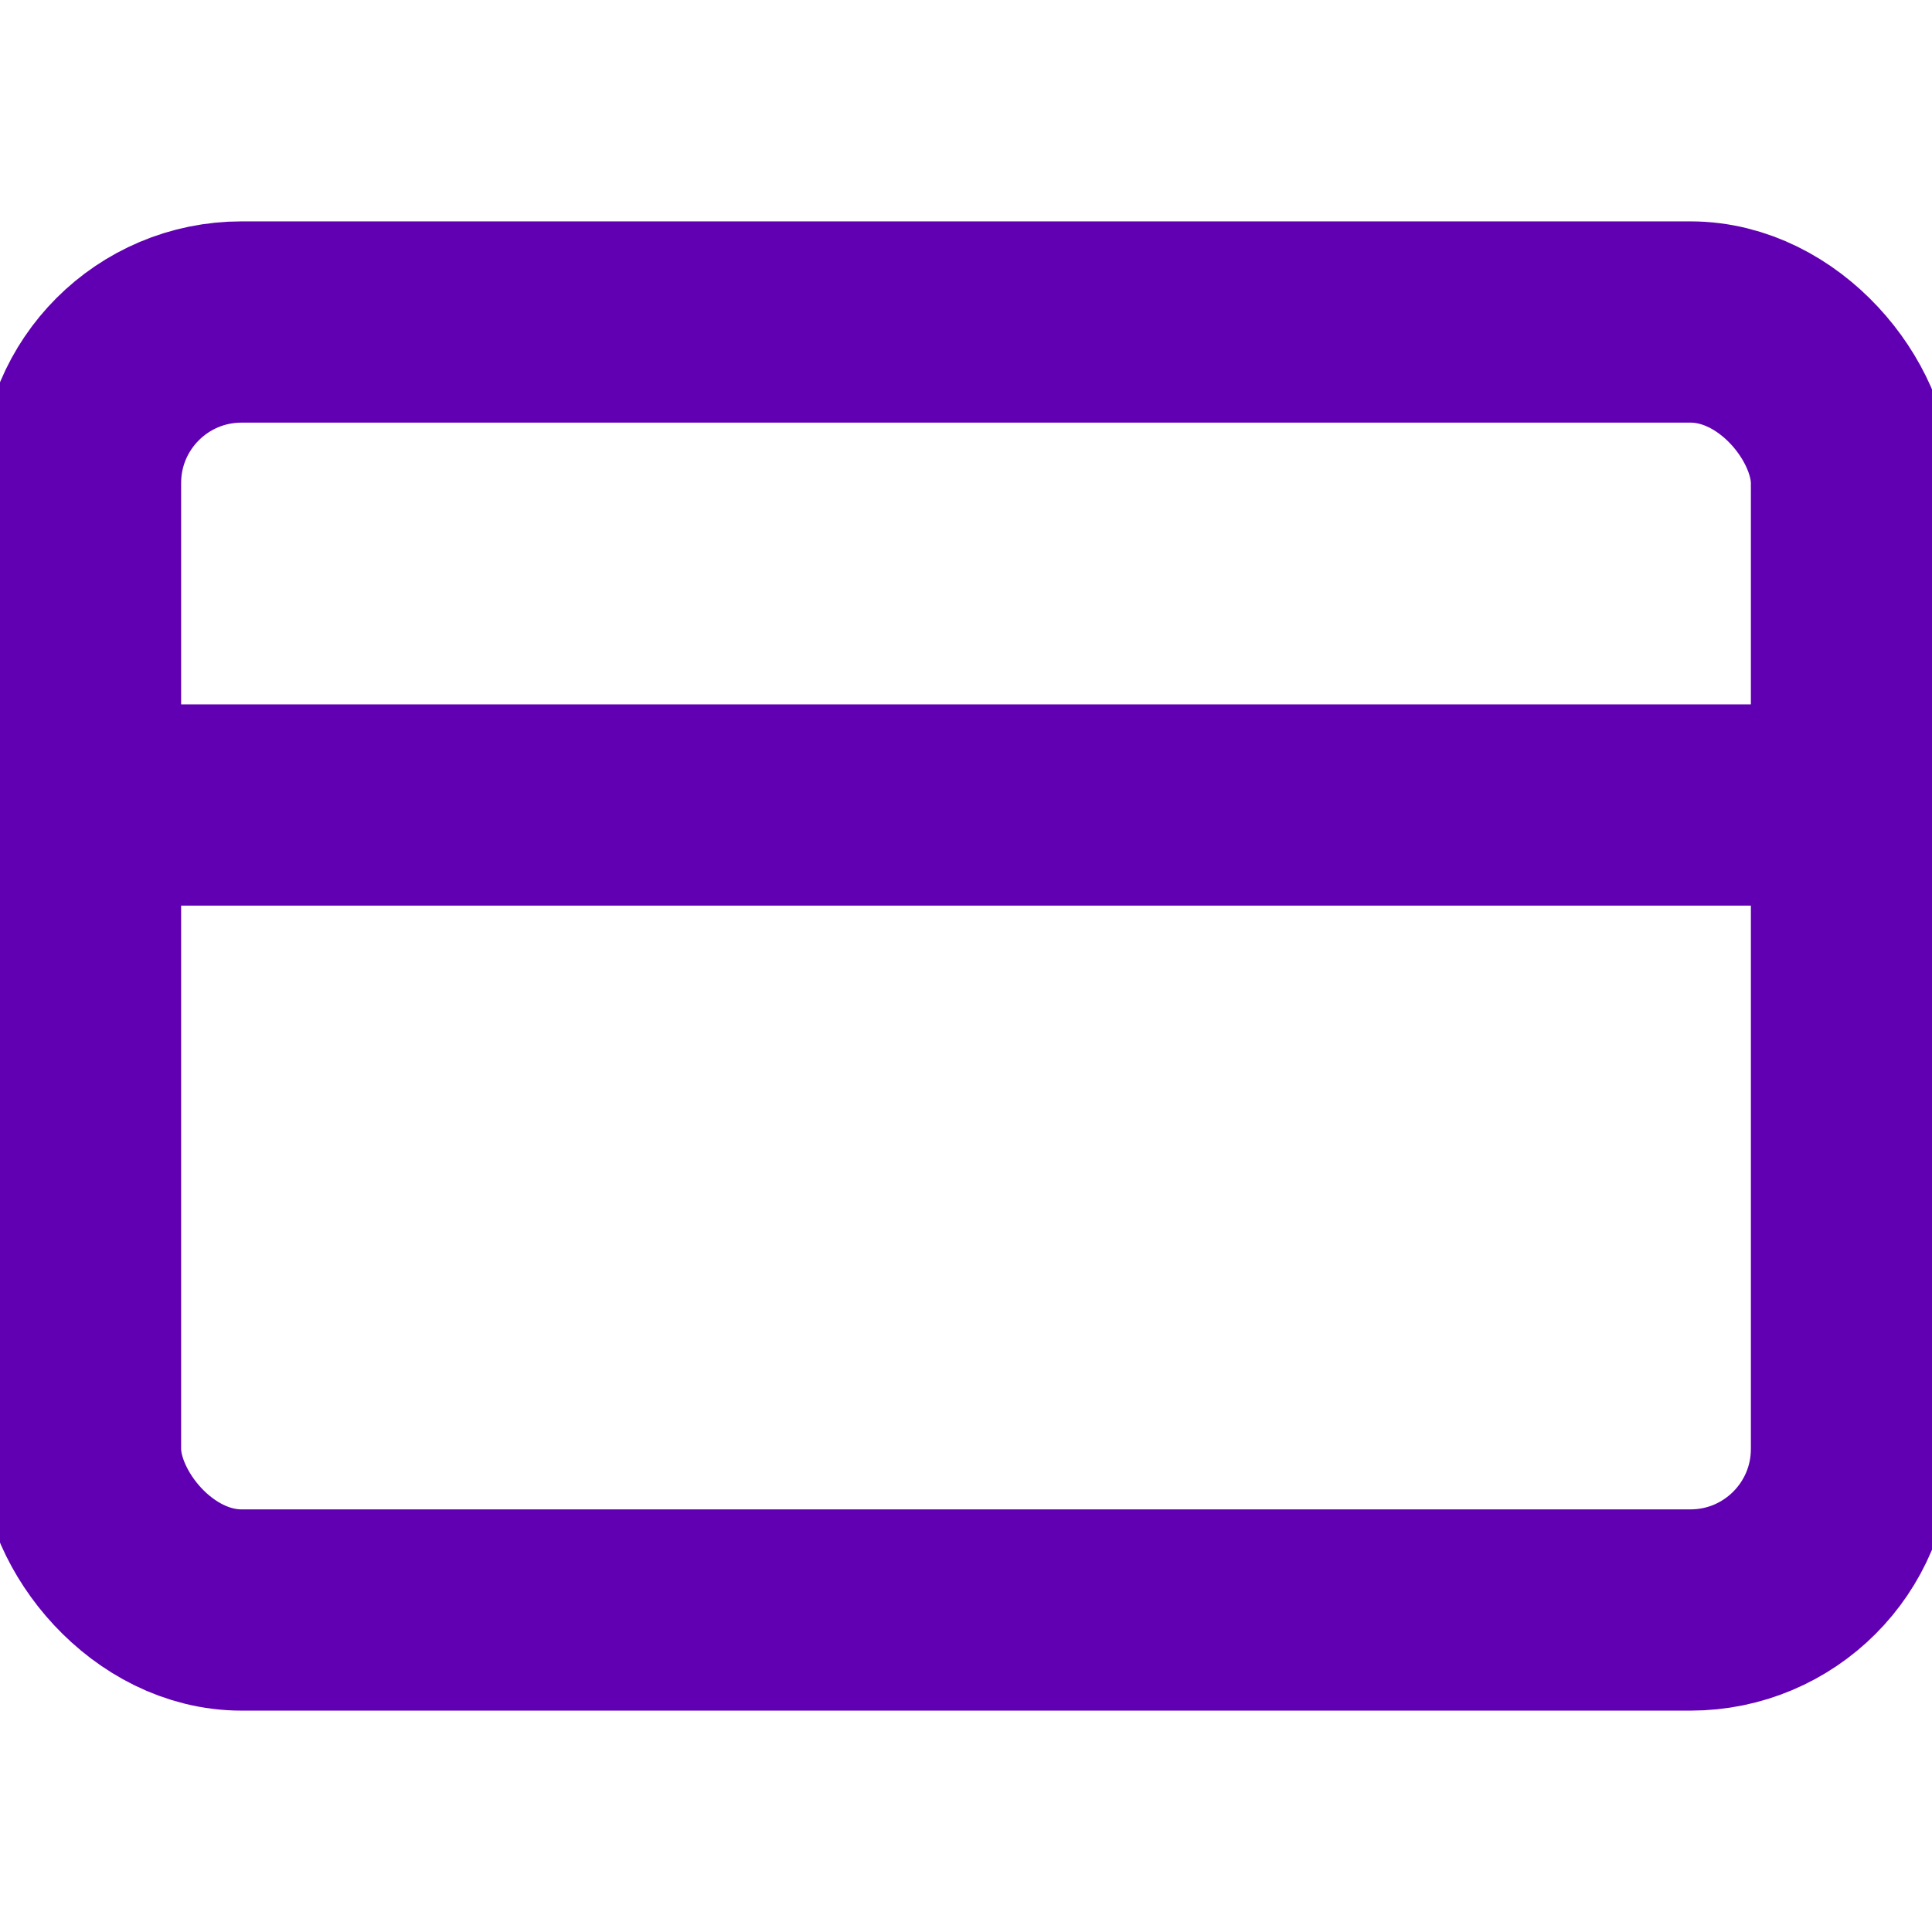
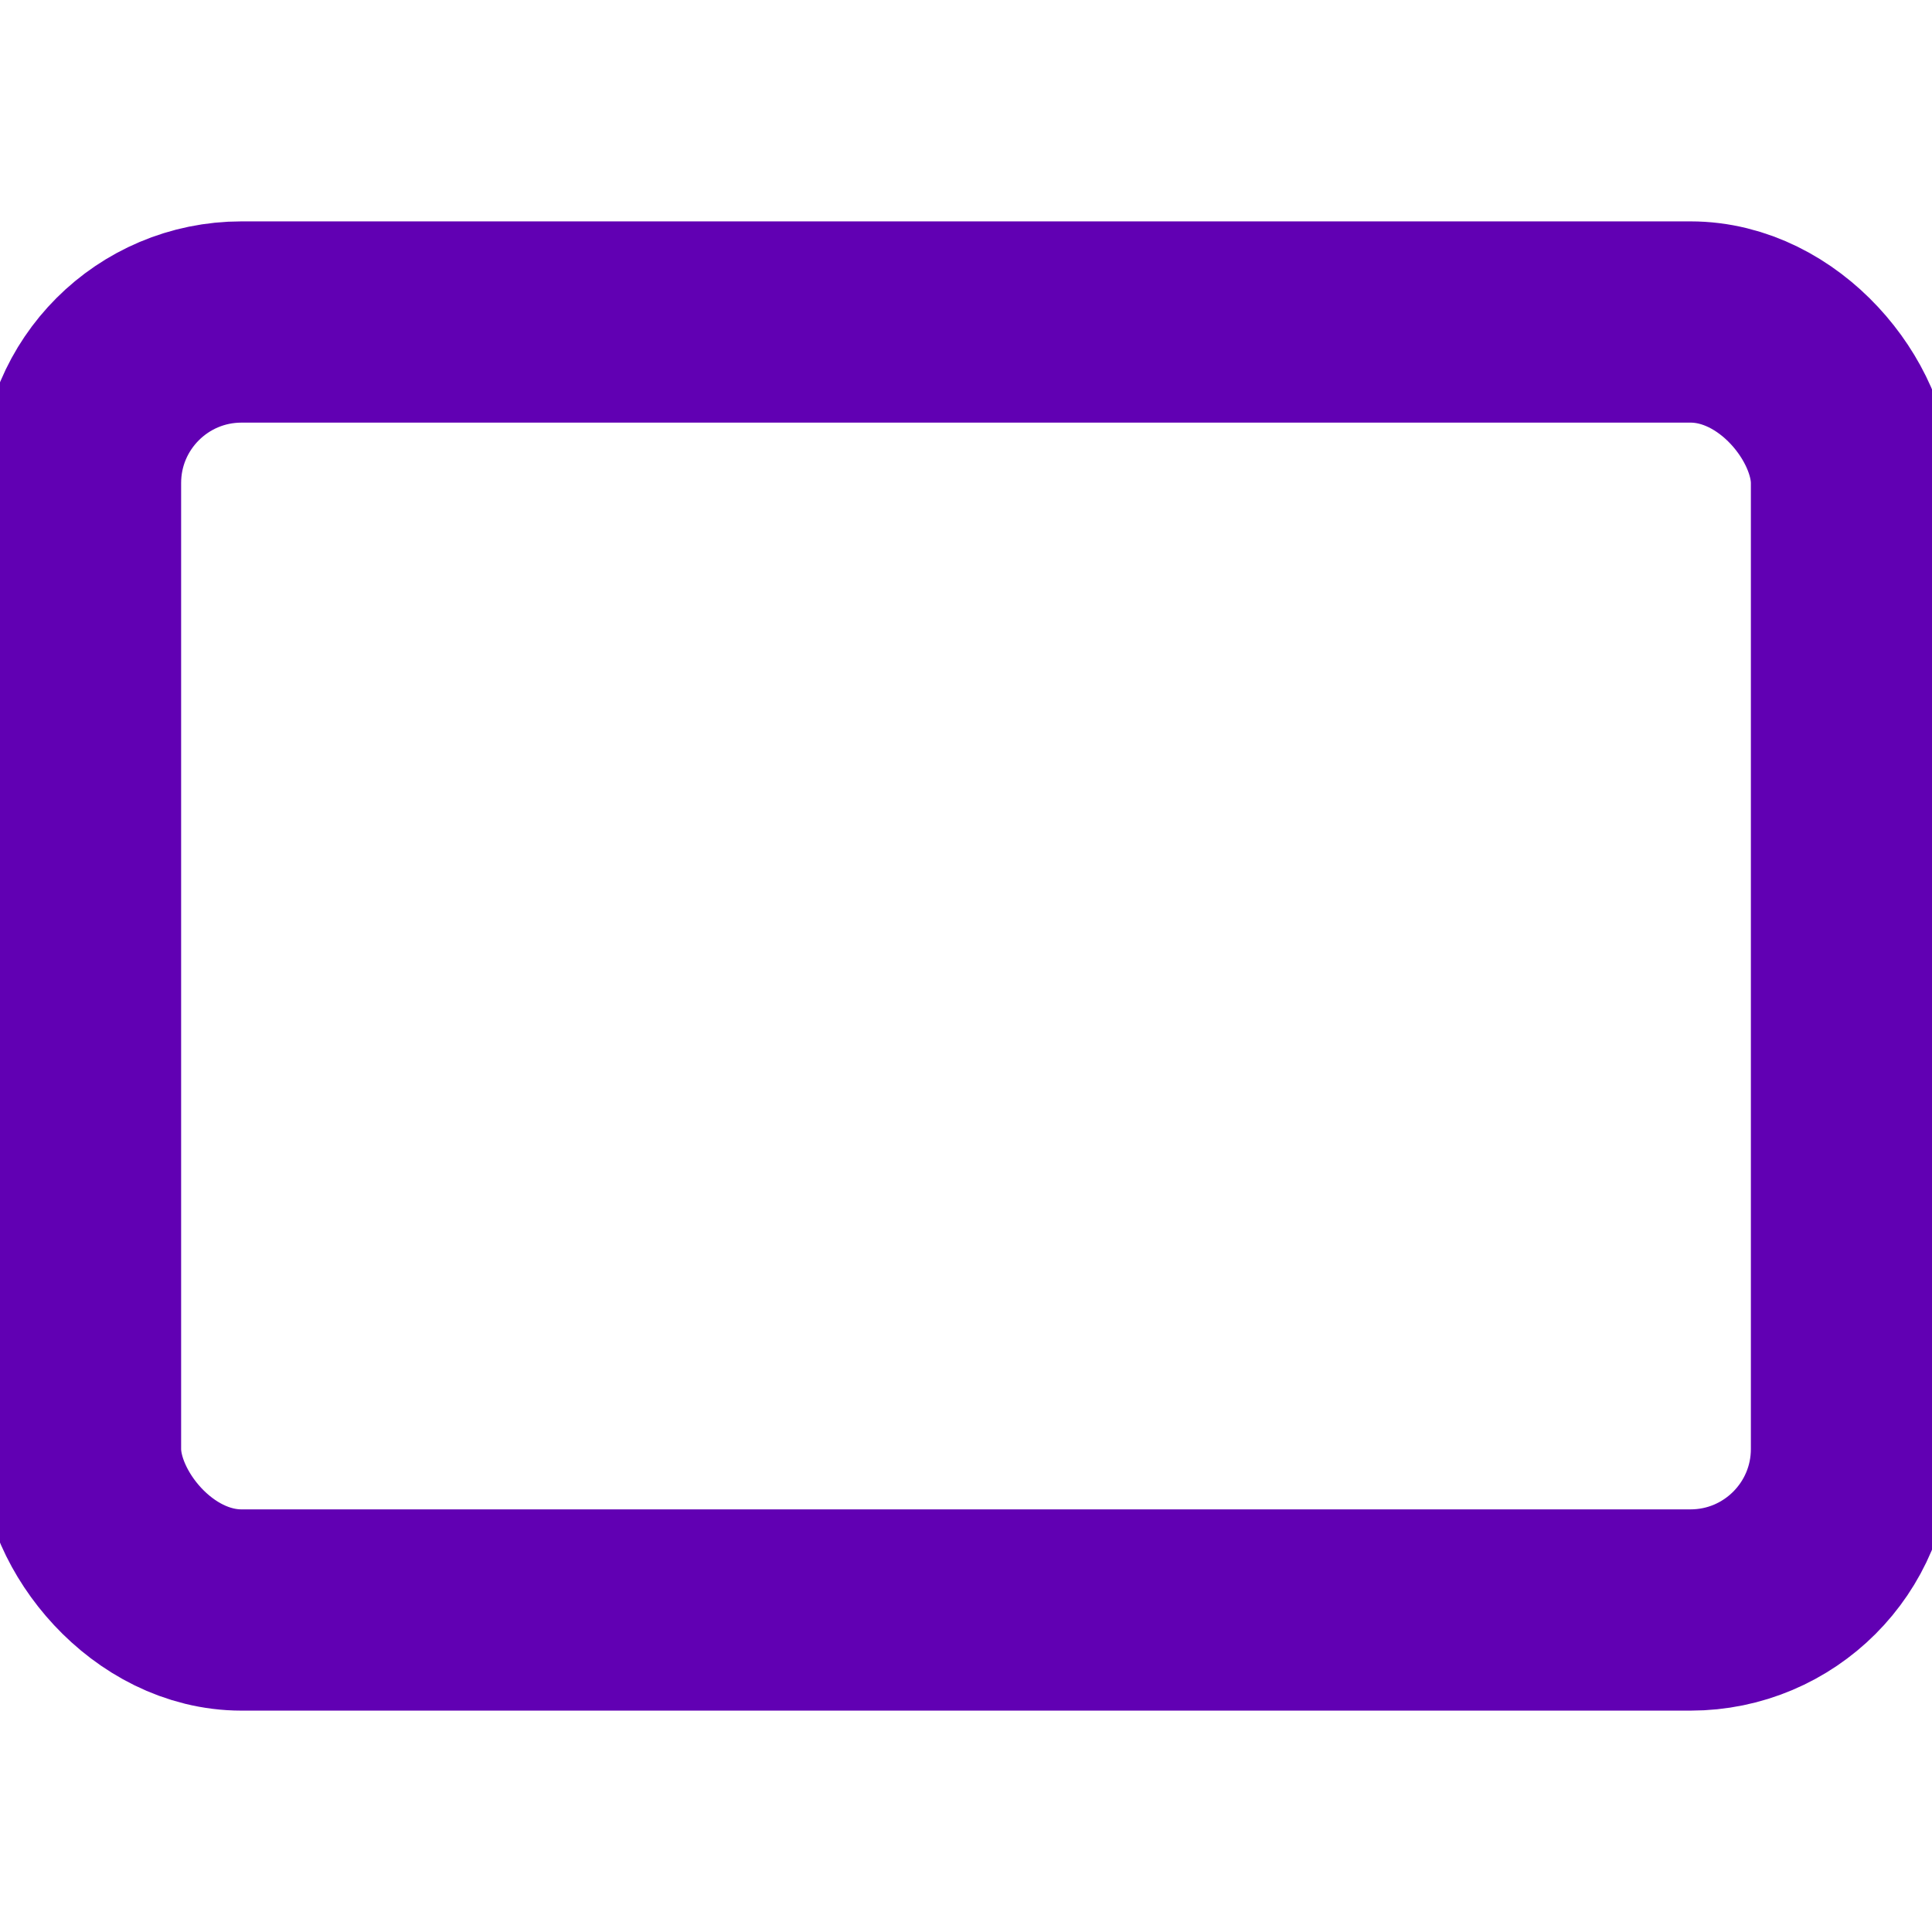
<svg xmlns="http://www.w3.org/2000/svg" width="24" height="24" viewBox="0 0 24 24" fill="none" stroke="#6100B3" stroke-width="2.5" stroke-linecap="round" stroke-linejoin="round" class="feather feather-credit-card">
  <rect x="1" y="4" width="22" height="16" rx="2" ry="2" />
-   <line x1="1" y1="10" x2="23" y2="10" />
</svg>